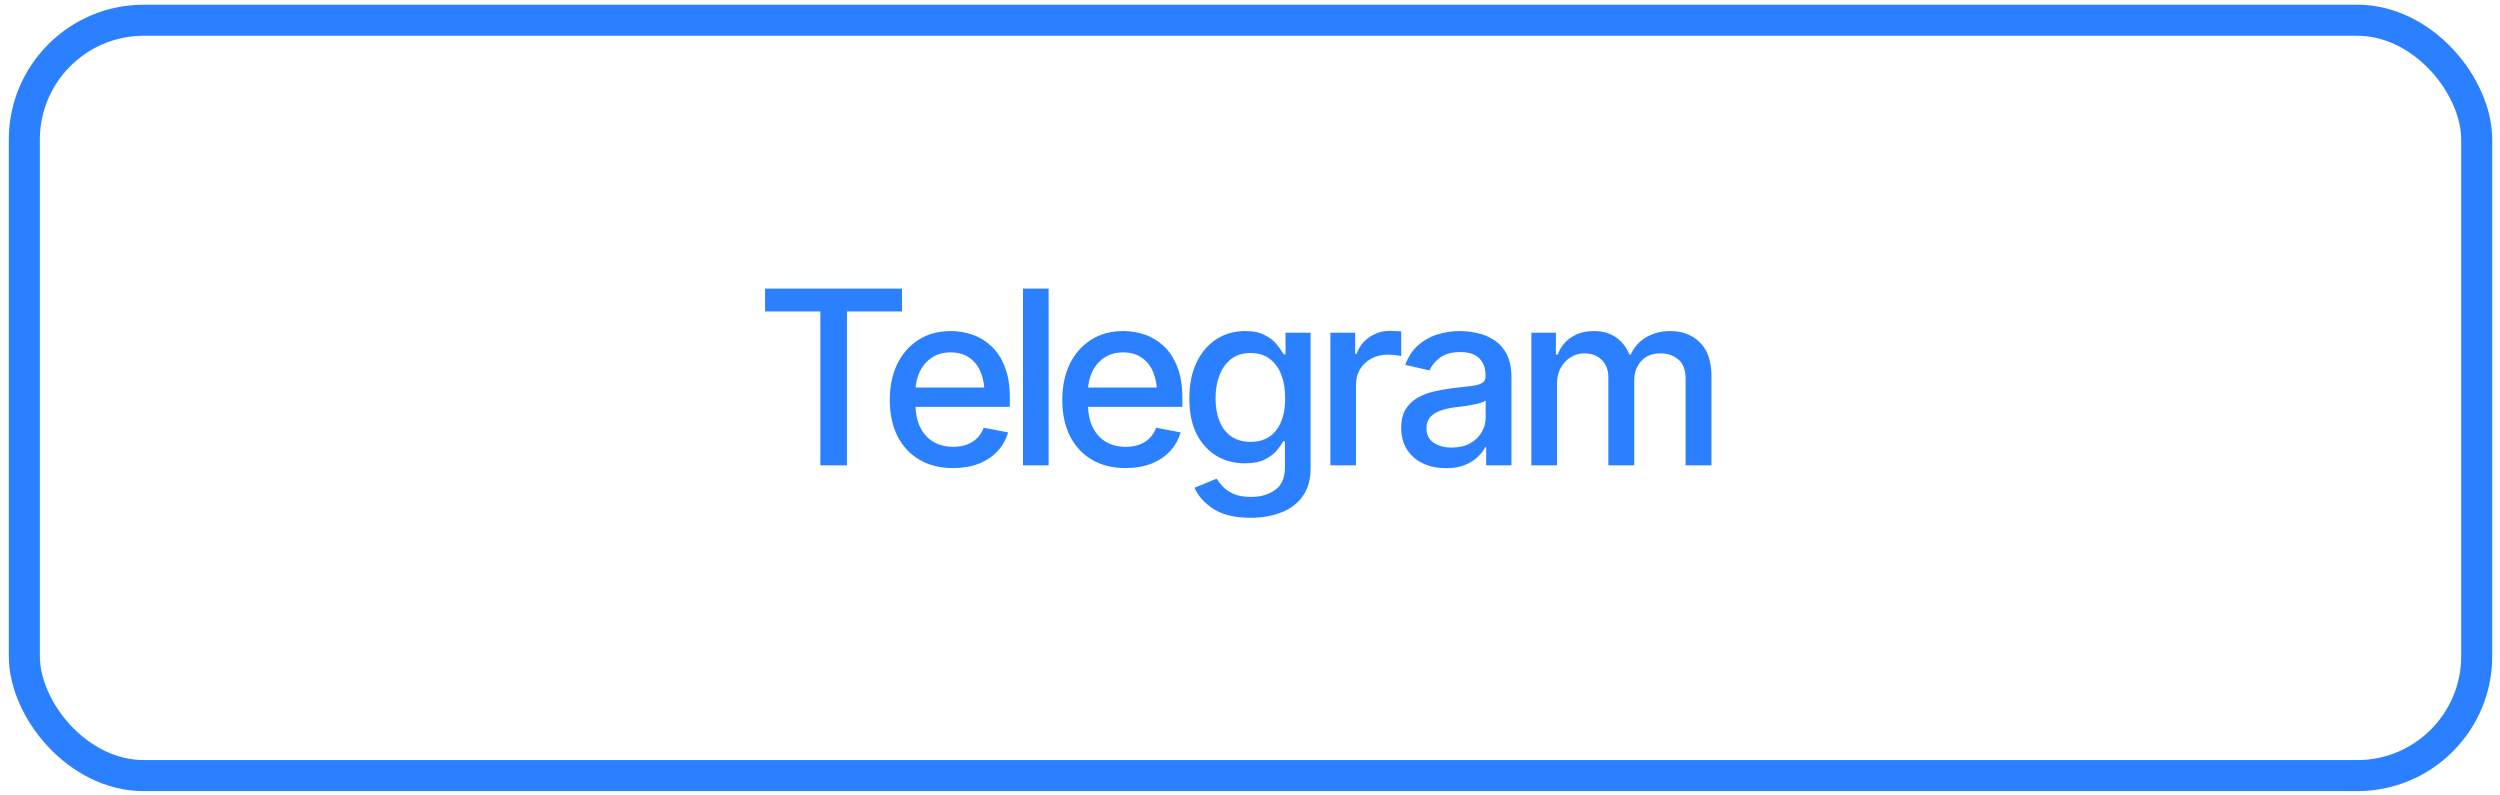
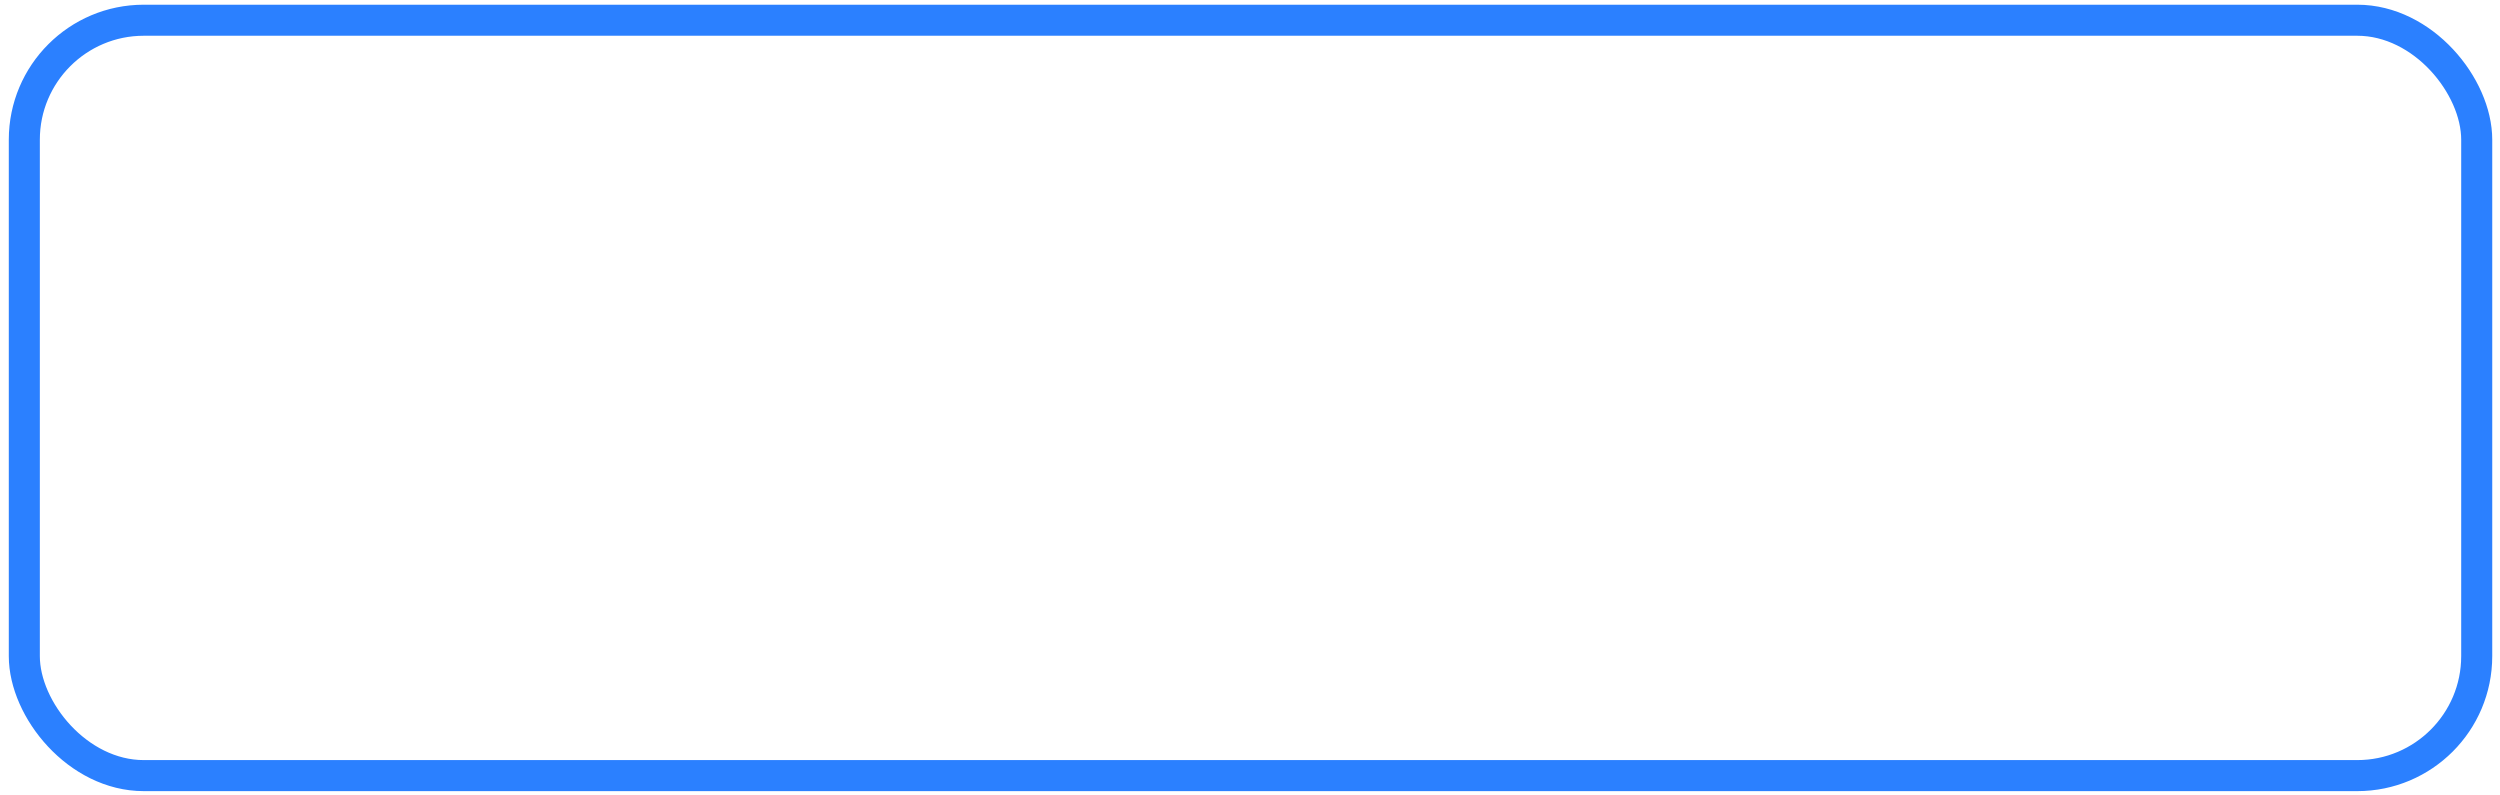
<svg xmlns="http://www.w3.org/2000/svg" width="151" height="48" viewBox="0 0 151 48" fill="none">
  <rect x="1.469" y="1.222" width="148.125" height="45.625" rx="7.215" stroke="#2B80FF" stroke-width="1.875" />
-   <path d="M46.211 18.814V17.431H54.48V18.814H51.156V28.107H49.55V18.814H46.211ZM57.562 28.272C56.778 28.272 56.1 28.102 55.527 27.763C54.953 27.424 54.512 26.946 54.201 26.33C53.895 25.709 53.742 24.985 53.742 24.159C53.742 23.337 53.893 22.613 54.194 21.988C54.5 21.362 54.927 20.875 55.477 20.526C56.031 20.172 56.68 19.996 57.425 19.996C57.879 19.996 58.319 20.07 58.744 20.218C59.169 20.366 59.551 20.6 59.89 20.92C60.23 21.24 60.497 21.656 60.693 22.167C60.894 22.678 60.994 23.294 60.994 24.015V24.574H54.624V23.407H60.191L59.468 23.793C59.468 23.301 59.391 22.867 59.238 22.489C59.085 22.112 58.856 21.818 58.55 21.608C58.249 21.393 57.874 21.285 57.425 21.285C56.976 21.285 56.592 21.393 56.272 21.608C55.957 21.823 55.715 22.107 55.548 22.461C55.381 22.814 55.297 23.201 55.297 23.621V24.417C55.297 24.966 55.393 25.432 55.584 25.814C55.775 26.196 56.04 26.488 56.379 26.688C56.723 26.889 57.122 26.989 57.576 26.989C57.872 26.989 58.14 26.946 58.379 26.86C58.622 26.774 58.832 26.645 59.009 26.473C59.186 26.301 59.319 26.089 59.41 25.835L60.886 26.115C60.767 26.545 60.557 26.922 60.256 27.247C59.955 27.572 59.575 27.825 59.117 28.007C58.663 28.183 58.144 28.272 57.562 28.272ZM63.337 17.431V28.107H61.789V17.431H63.337ZM67.981 28.272C67.197 28.272 66.519 28.102 65.946 27.763C65.372 27.424 64.93 26.946 64.62 26.33C64.314 25.709 64.161 24.985 64.161 24.159C64.161 23.337 64.312 22.613 64.613 21.988C64.919 21.362 65.346 20.875 65.895 20.526C66.45 20.172 67.099 19.996 67.844 19.996C68.298 19.996 68.738 20.07 69.163 20.218C69.588 20.366 69.97 20.6 70.309 20.92C70.648 21.24 70.916 21.656 71.112 22.167C71.312 22.678 71.413 23.294 71.413 24.015V24.574H65.043V23.407H70.61L69.886 23.793C69.886 23.301 69.81 22.867 69.657 22.489C69.504 22.112 69.275 21.818 68.969 21.608C68.668 21.393 68.293 21.285 67.844 21.285C67.395 21.285 67.011 21.393 66.691 21.608C66.376 21.823 66.134 22.107 65.967 22.461C65.8 22.814 65.716 23.201 65.716 23.621V24.417C65.716 24.966 65.812 25.432 66.003 25.814C66.194 26.196 66.459 26.488 66.798 26.688C67.142 26.889 67.541 26.989 67.995 26.989C68.291 26.989 68.559 26.946 68.797 26.86C69.041 26.774 69.251 26.645 69.428 26.473C69.605 26.301 69.739 26.089 69.829 25.835L71.305 26.115C71.186 26.545 70.976 26.922 70.675 27.247C70.374 27.572 69.994 27.825 69.535 28.007C69.082 28.183 68.563 28.272 67.981 28.272ZM75.547 31.274C74.592 31.274 73.84 31.095 73.29 30.737C72.741 30.378 72.361 29.953 72.151 29.461L73.484 28.91C73.579 29.062 73.706 29.225 73.864 29.397C74.026 29.569 74.243 29.714 74.516 29.834C74.788 29.953 75.139 30.013 75.569 30.013C76.156 30.013 76.644 29.87 77.031 29.583C77.418 29.301 77.611 28.847 77.611 28.222V26.652H77.504C77.418 26.82 77.286 27.008 77.109 27.218C76.933 27.424 76.692 27.603 76.386 27.756C76.08 27.909 75.681 27.985 75.189 27.985C74.559 27.985 73.99 27.837 73.484 27.541C72.982 27.24 72.581 26.8 72.28 26.223C71.984 25.64 71.836 24.923 71.836 24.073C71.836 23.223 71.981 22.494 72.273 21.887C72.569 21.276 72.97 20.808 73.477 20.483C73.983 20.158 74.559 19.996 75.204 19.996C75.7 19.996 76.102 20.079 76.407 20.247C76.718 20.409 76.959 20.6 77.131 20.82C77.303 21.04 77.437 21.233 77.532 21.4H77.647V20.096H79.159V28.286C79.159 28.974 78.999 29.538 78.679 29.977C78.363 30.417 77.933 30.741 77.389 30.952C76.844 31.166 76.231 31.274 75.547 31.274ZM75.533 26.688C76.207 26.688 76.723 26.456 77.081 25.993C77.444 25.525 77.625 24.878 77.625 24.051C77.625 23.512 77.547 23.039 77.389 22.633C77.231 22.222 76.997 21.902 76.687 21.672C76.376 21.438 75.992 21.321 75.533 21.321C75.065 21.321 74.673 21.443 74.358 21.687C74.047 21.926 73.813 22.253 73.656 22.669C73.498 23.079 73.419 23.54 73.419 24.051C73.419 24.572 73.498 25.033 73.656 25.434C73.813 25.831 74.05 26.139 74.365 26.359C74.685 26.578 75.075 26.688 75.533 26.688ZM80.356 28.107V20.096H81.853V21.379H81.939C82.087 20.949 82.345 20.61 82.713 20.361C83.086 20.108 83.506 19.982 83.974 19.982C84.07 19.982 84.182 19.986 84.311 19.996C84.445 20.001 84.552 20.008 84.633 20.017V21.508C84.571 21.489 84.459 21.47 84.297 21.45C84.139 21.431 83.979 21.422 83.817 21.422C83.449 21.422 83.119 21.5 82.828 21.658C82.541 21.811 82.314 22.024 82.147 22.296C81.985 22.563 81.903 22.874 81.903 23.227V28.107H80.356ZM87.342 28.279C86.836 28.279 86.377 28.186 85.966 28C85.556 27.808 85.231 27.531 84.992 27.168C84.753 26.805 84.634 26.363 84.634 25.843C84.634 25.389 84.72 25.019 84.892 24.732C85.068 24.441 85.305 24.209 85.601 24.037C85.897 23.865 86.227 23.736 86.59 23.65C86.953 23.564 87.325 23.497 87.708 23.45C88.19 23.397 88.579 23.352 88.876 23.313C89.172 23.275 89.387 23.215 89.52 23.134C89.659 23.048 89.728 22.912 89.728 22.726V22.69C89.728 22.236 89.599 21.885 89.341 21.637C89.088 21.388 88.711 21.264 88.209 21.264C87.689 21.264 87.275 21.379 86.969 21.608C86.669 21.832 86.461 22.088 86.346 22.375L84.877 22.038C85.054 21.551 85.31 21.159 85.644 20.863C85.983 20.562 86.37 20.342 86.805 20.204C87.244 20.065 87.703 19.996 88.18 19.996C88.501 19.996 88.84 20.034 89.198 20.11C89.556 20.182 89.893 20.318 90.208 20.519C90.528 20.715 90.789 20.997 90.989 21.364C91.19 21.732 91.29 22.207 91.29 22.79V28.107H89.764V27.011H89.707C89.611 27.206 89.461 27.402 89.255 27.598C89.055 27.794 88.797 27.956 88.481 28.085C88.166 28.214 87.786 28.279 87.342 28.279ZM87.679 27.032C88.114 27.032 88.484 26.948 88.79 26.781C89.095 26.609 89.329 26.385 89.492 26.108C89.654 25.831 89.735 25.537 89.735 25.227V24.188C89.678 24.24 89.571 24.29 89.413 24.338C89.255 24.386 89.076 24.426 88.876 24.46C88.675 24.493 88.479 24.524 88.288 24.553C88.097 24.577 87.937 24.596 87.808 24.61C87.507 24.653 87.232 24.72 86.984 24.811C86.736 24.897 86.535 25.026 86.382 25.198C86.234 25.365 86.16 25.587 86.16 25.864C86.16 26.251 86.303 26.543 86.59 26.738C86.876 26.934 87.239 27.032 87.679 27.032ZM92.494 28.107V20.096H93.978V21.415H94.085C94.252 20.97 94.525 20.624 94.902 20.375C95.284 20.122 95.738 19.996 96.263 19.996C96.798 19.996 97.245 20.122 97.603 20.375C97.966 20.624 98.236 20.97 98.413 21.415H98.499C98.69 20.98 98.993 20.636 99.409 20.383C99.824 20.125 100.319 19.996 100.892 19.996C101.618 19.996 102.213 20.225 102.676 20.684C103.14 21.137 103.371 21.823 103.371 22.74V28.107H101.809V22.883C101.809 22.339 101.661 21.947 101.365 21.708C101.069 21.465 100.715 21.343 100.305 21.343C99.798 21.343 99.404 21.5 99.122 21.816C98.845 22.126 98.707 22.52 98.707 22.998V28.107H97.145V22.783C97.145 22.348 97.011 22 96.743 21.737C96.476 21.474 96.125 21.343 95.69 21.343C95.394 21.343 95.119 21.422 94.866 21.579C94.618 21.732 94.417 21.947 94.264 22.224C94.116 22.497 94.042 22.812 94.042 23.17V28.107H92.494Z" fill="#2B80FF" />
</svg>